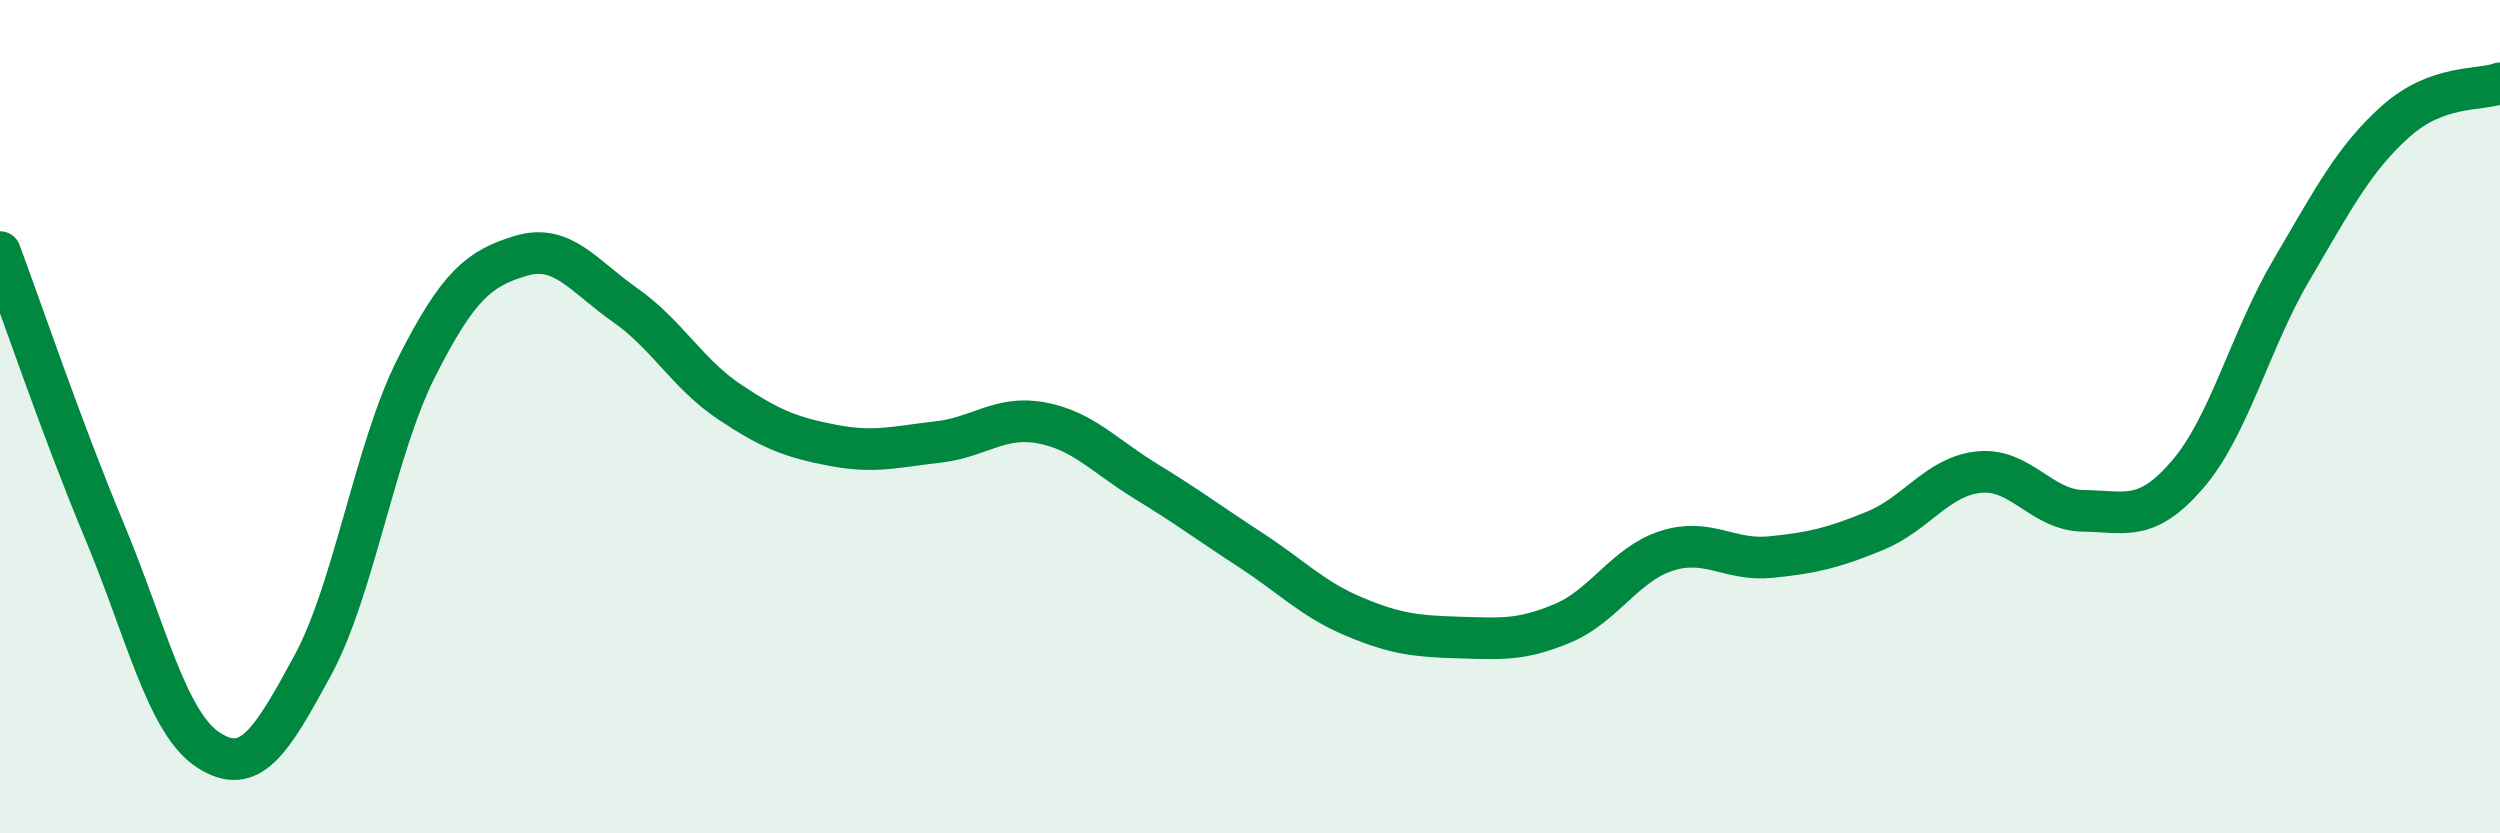
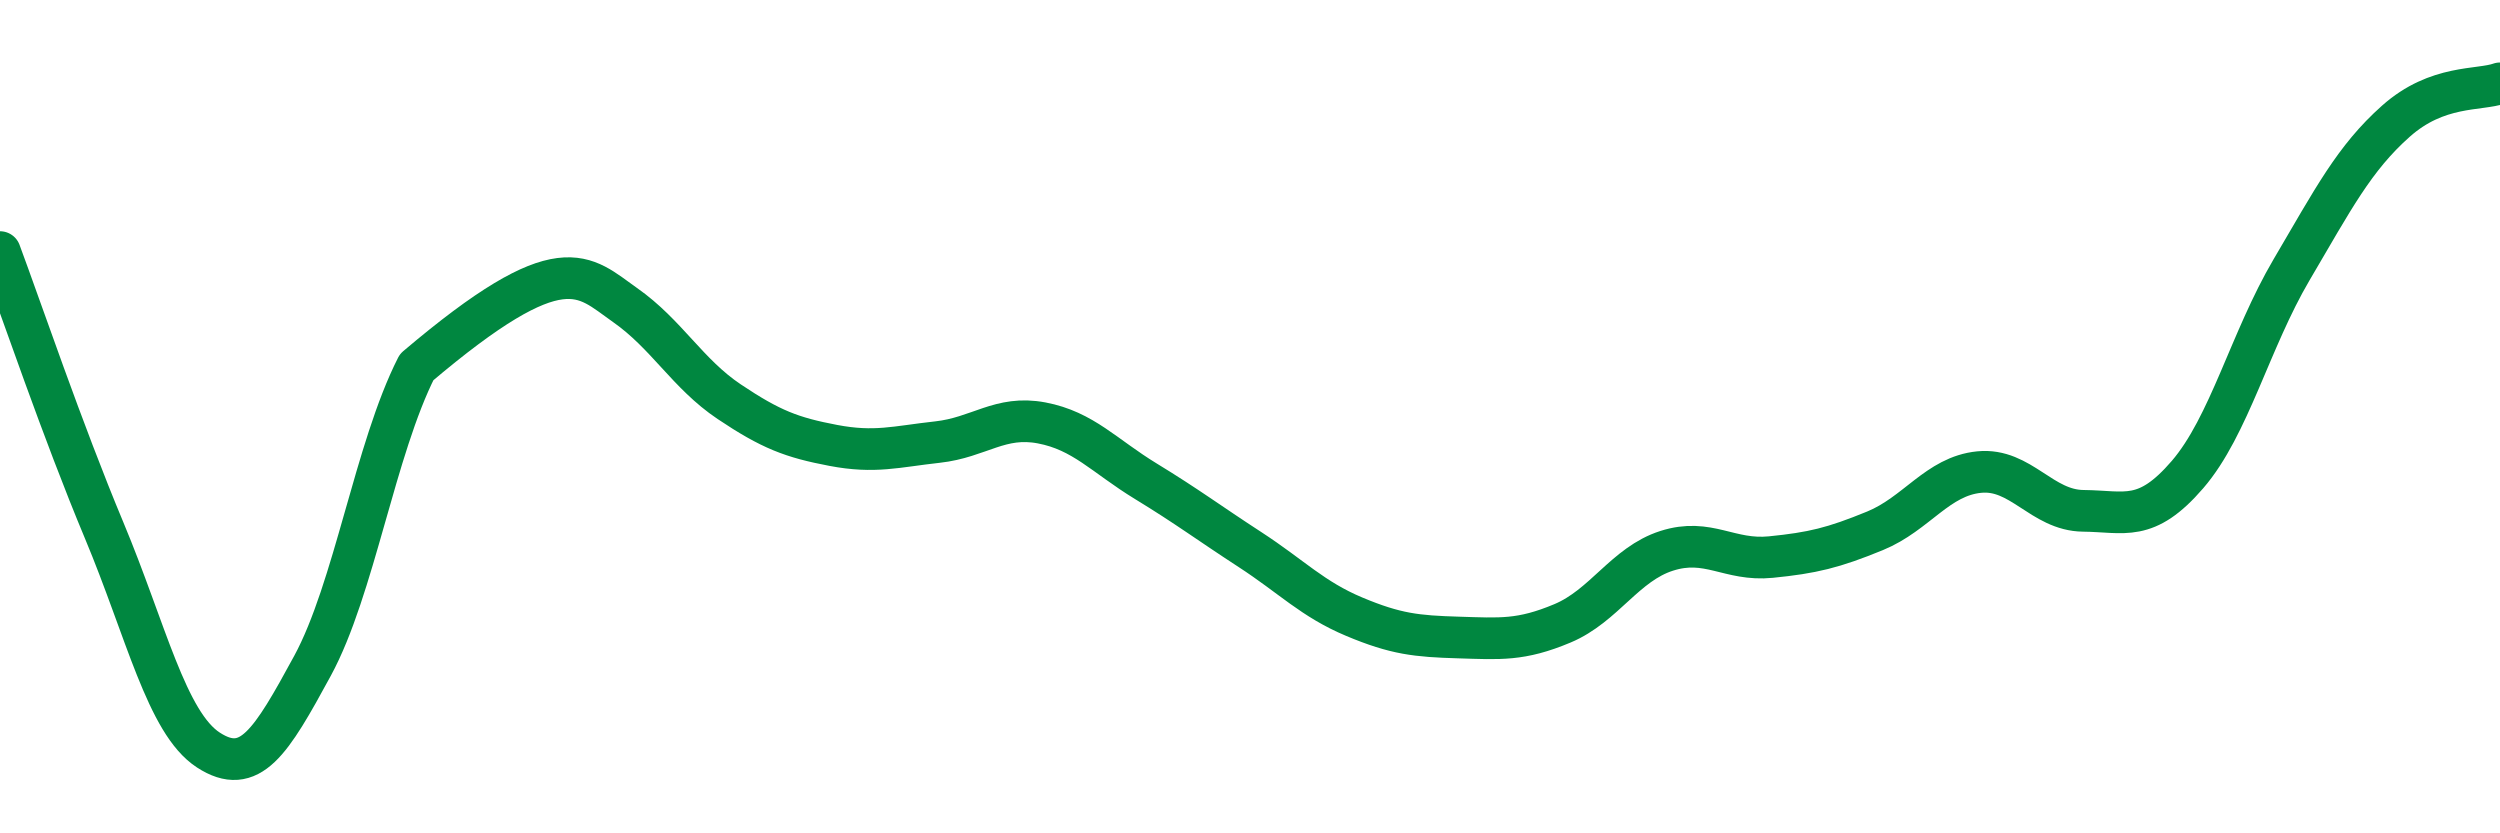
<svg xmlns="http://www.w3.org/2000/svg" width="60" height="20" viewBox="0 0 60 20">
-   <path d="M 0,6.05 C 0.5,7.39 1.5,10.34 2.5,12.73 C 3.5,15.12 4,17.35 5,18 C 6,18.65 6.5,17.82 7.5,15.98 C 8.5,14.14 9,10.78 10,8.81 C 11,6.84 11.5,6.44 12.5,6.14 C 13.5,5.84 14,6.62 15,7.32 C 16,8.02 16.5,8.97 17.5,9.64 C 18.5,10.31 19,10.5 20,10.69 C 21,10.88 21.5,10.72 22.5,10.61 C 23.5,10.5 24,9.96 25,10.15 C 26,10.34 26.5,10.94 27.5,11.55 C 28.5,12.16 29,12.54 30,13.19 C 31,13.84 31.5,14.38 32.5,14.8 C 33.5,15.22 34,15.27 35,15.3 C 36,15.33 36.5,15.38 37.5,14.96 C 38.5,14.54 39,13.54 40,13.22 C 41,12.9 41.5,13.47 42.5,13.37 C 43.5,13.27 44,13.15 45,12.74 C 46,12.33 46.5,11.43 47.5,11.33 C 48.5,11.23 49,12.25 50,12.26 C 51,12.27 51.5,12.55 52.5,11.39 C 53.5,10.23 54,8.17 55,6.47 C 56,4.77 56.5,3.8 57.5,2.91 C 58.5,2.02 59.5,2.18 60,2L60 20L0 20Z" fill="#008740" opacity="0.1" stroke-linecap="round" stroke-linejoin="round" />
-   <path d="M 0,6.05 C 0.5,7.39 1.5,10.34 2.5,12.73 C 3.5,15.12 4,17.35 5,18 C 6,18.65 6.5,17.82 7.5,15.98 C 8.5,14.14 9,10.78 10,8.81 C 11,6.84 11.5,6.44 12.5,6.14 C 13.5,5.84 14,6.62 15,7.32 C 16,8.02 16.5,8.97 17.5,9.64 C 18.5,10.31 19,10.5 20,10.69 C 21,10.88 21.5,10.72 22.5,10.61 C 23.5,10.5 24,9.96 25,10.15 C 26,10.34 26.5,10.94 27.5,11.55 C 28.5,12.16 29,12.54 30,13.19 C 31,13.84 31.5,14.38 32.5,14.8 C 33.5,15.22 34,15.27 35,15.3 C 36,15.33 36.5,15.38 37.5,14.96 C 38.5,14.54 39,13.54 40,13.22 C 41,12.9 41.5,13.47 42.5,13.37 C 43.5,13.27 44,13.15 45,12.74 C 46,12.33 46.5,11.43 47.5,11.33 C 48.5,11.23 49,12.25 50,12.26 C 51,12.27 51.5,12.55 52.5,11.39 C 53.5,10.23 54,8.17 55,6.47 C 56,4.77 56.5,3.8 57.5,2.91 C 58.5,2.02 59.5,2.18 60,2" stroke="#008740" stroke-width="1" fill="none" stroke-linecap="round" stroke-linejoin="round" />
+   <path d="M 0,6.05 C 0.5,7.39 1.5,10.34 2.5,12.73 C 3.5,15.12 4,17.35 5,18 C 6,18.65 6.5,17.82 7.5,15.98 C 8.5,14.14 9,10.78 10,8.81 C 13.5,5.84 14,6.62 15,7.32 C 16,8.02 16.5,8.97 17.5,9.64 C 18.5,10.31 19,10.5 20,10.69 C 21,10.88 21.5,10.72 22.5,10.61 C 23.5,10.5 24,9.96 25,10.15 C 26,10.34 26.5,10.94 27.5,11.55 C 28.5,12.16 29,12.54 30,13.19 C 31,13.84 31.5,14.38 32.5,14.8 C 33.5,15.22 34,15.27 35,15.3 C 36,15.33 36.5,15.38 37.5,14.96 C 38.5,14.54 39,13.54 40,13.22 C 41,12.9 41.5,13.47 42.5,13.37 C 43.5,13.27 44,13.15 45,12.74 C 46,12.33 46.5,11.43 47.5,11.33 C 48.5,11.23 49,12.25 50,12.26 C 51,12.27 51.5,12.55 52.5,11.39 C 53.5,10.23 54,8.17 55,6.47 C 56,4.77 56.5,3.8 57.5,2.91 C 58.5,2.02 59.5,2.18 60,2" stroke="#008740" stroke-width="1" fill="none" stroke-linecap="round" stroke-linejoin="round" />
</svg>